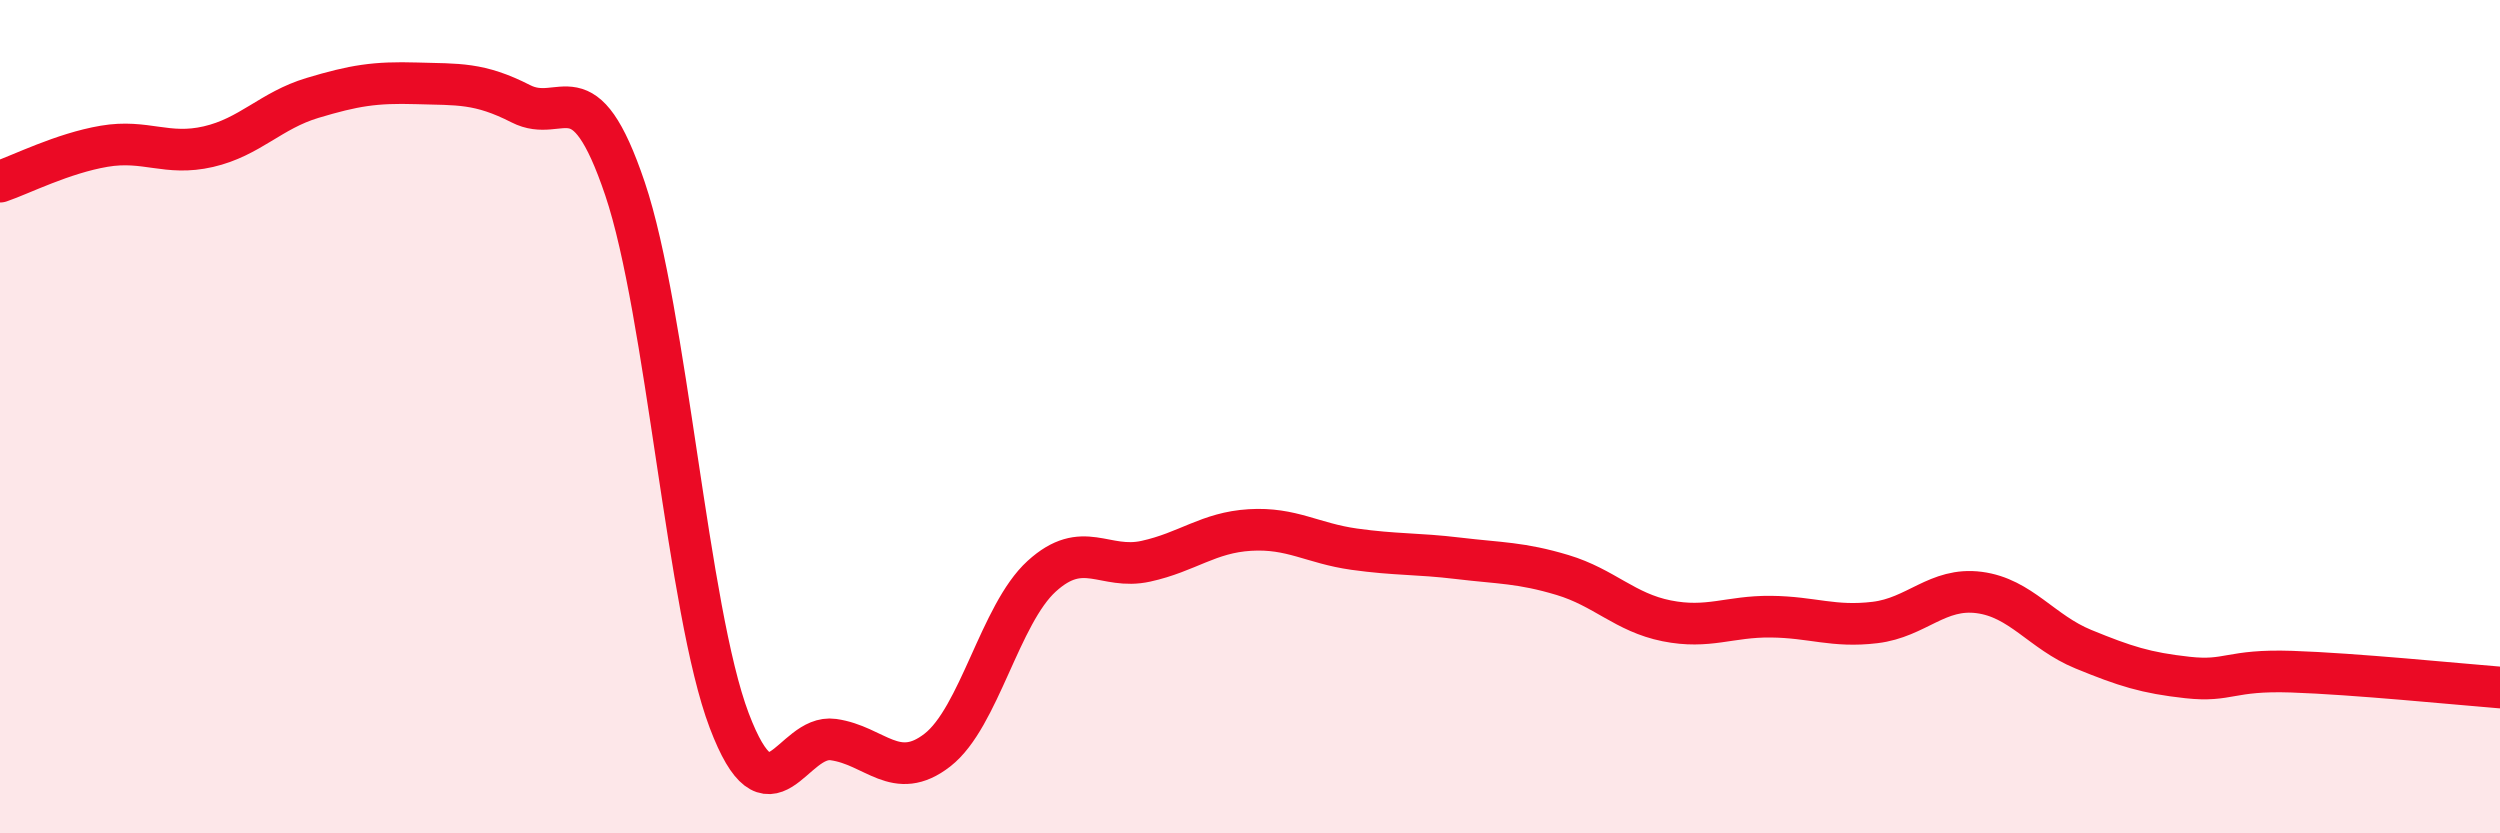
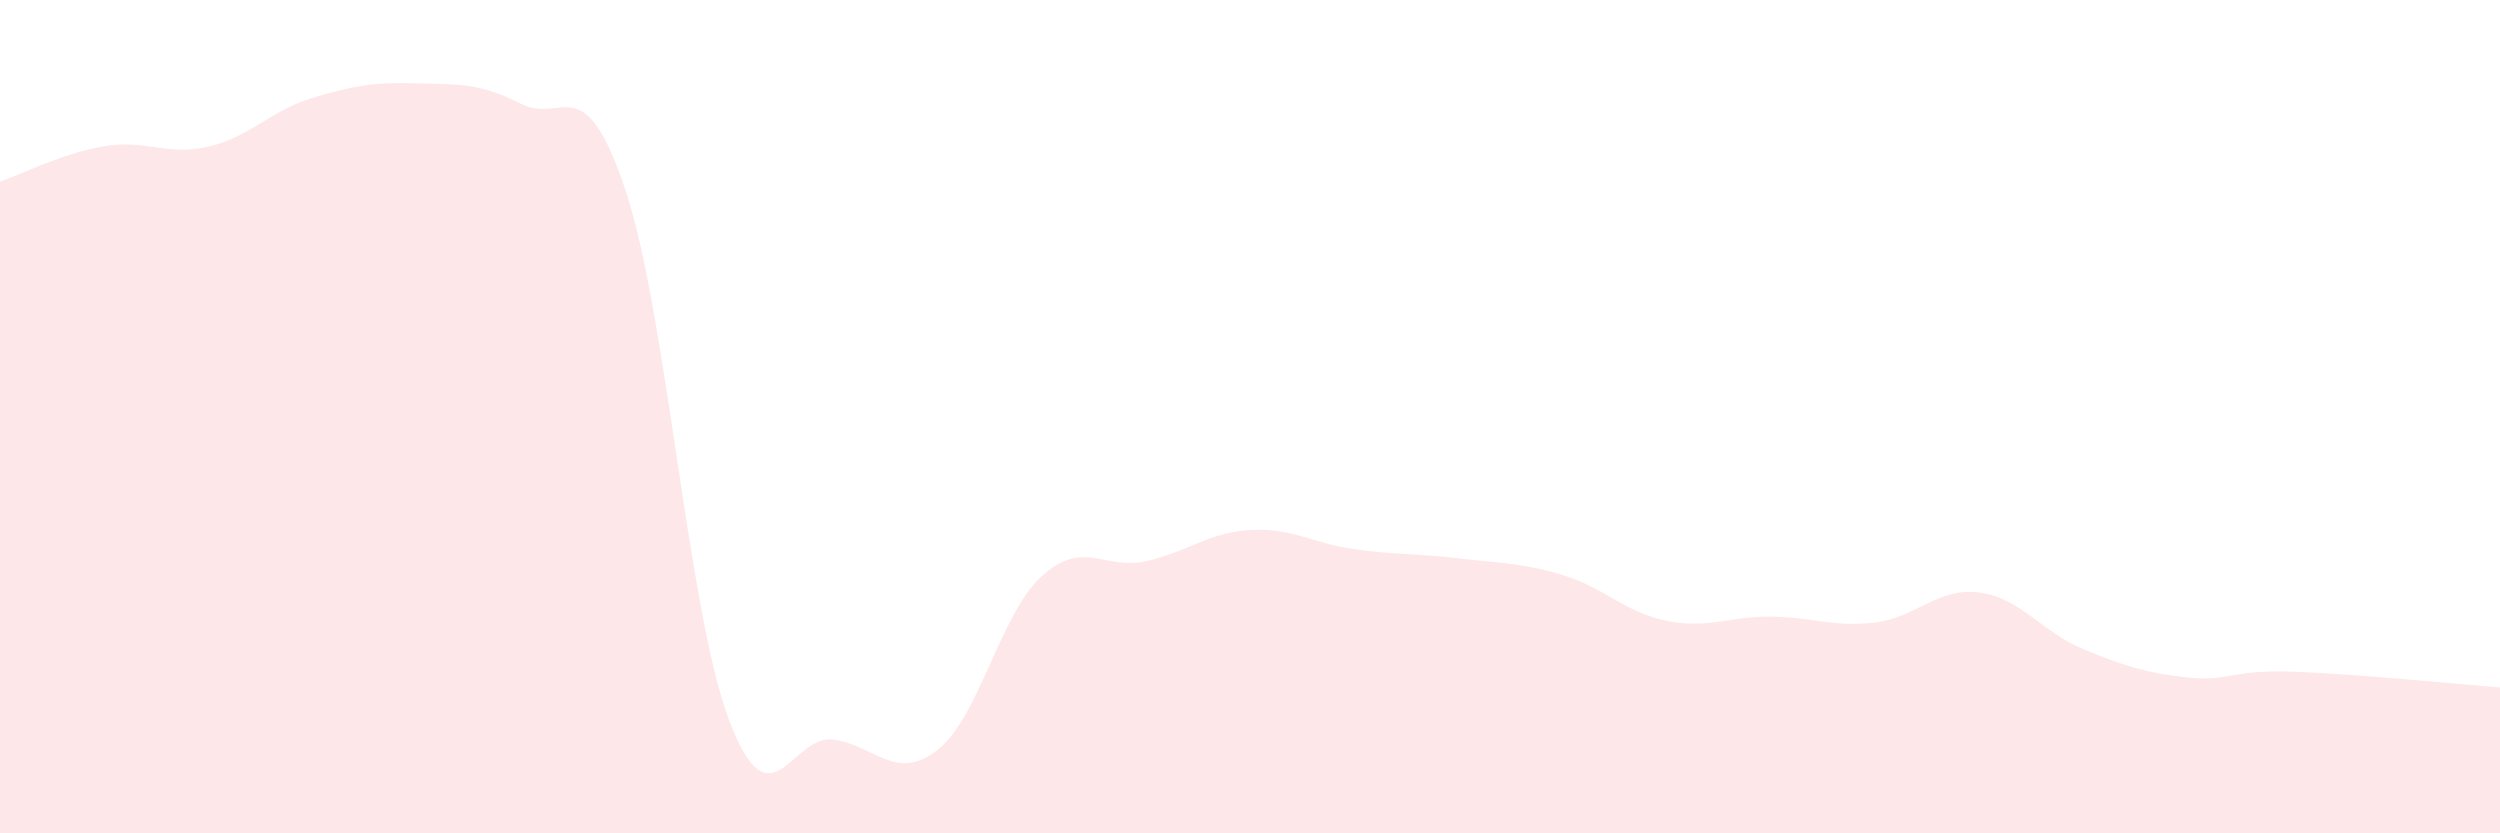
<svg xmlns="http://www.w3.org/2000/svg" width="60" height="20" viewBox="0 0 60 20">
  <path d="M 0,4.36 C 0.5,4.19 1.5,3.68 2.5,3.51 C 3.5,3.34 4,3.75 5,3.52 C 6,3.29 6.5,2.65 7.5,2.35 C 8.5,2.05 9,1.97 10,2 C 11,2.03 11.5,1.98 12.5,2.49 C 13.5,3 14,1.57 15,4.53 C 16,7.49 16.5,14.65 17.5,17.29 C 18.5,19.93 19,17.61 20,17.75 C 21,17.89 21.5,18.78 22.5,18 C 23.5,17.22 24,14.74 25,13.83 C 26,12.92 26.5,13.69 27.5,13.47 C 28.5,13.25 29,12.78 30,12.72 C 31,12.66 31.5,13.04 32.5,13.18 C 33.5,13.32 34,13.28 35,13.4 C 36,13.52 36.5,13.5 37.5,13.8 C 38.5,14.1 39,14.7 40,14.9 C 41,15.1 41.5,14.79 42.5,14.8 C 43.5,14.81 44,15.06 45,14.94 C 46,14.82 46.5,14.09 47.5,14.22 C 48.5,14.35 49,15.17 50,15.58 C 51,15.99 51.5,16.15 52.5,16.26 C 53.5,16.37 53.5,16.07 55,16.12 C 56.5,16.17 59,16.42 60,16.5L60 20L0 20Z" fill="#EB0A25" opacity="0.1" stroke-linecap="round" stroke-linejoin="round" />
-   <path d="M 0,4.36 C 0.5,4.19 1.5,3.68 2.5,3.51 C 3.5,3.34 4,3.75 5,3.52 C 6,3.29 6.5,2.65 7.5,2.35 C 8.5,2.05 9,1.97 10,2 C 11,2.03 11.5,1.98 12.5,2.49 C 13.5,3 14,1.57 15,4.53 C 16,7.49 16.5,14.65 17.5,17.29 C 18.5,19.93 19,17.61 20,17.75 C 21,17.89 21.5,18.78 22.5,18 C 23.5,17.22 24,14.74 25,13.83 C 26,12.92 26.5,13.69 27.5,13.47 C 28.5,13.25 29,12.78 30,12.72 C 31,12.66 31.5,13.04 32.5,13.18 C 33.5,13.32 34,13.28 35,13.4 C 36,13.52 36.5,13.5 37.5,13.8 C 38.5,14.1 39,14.7 40,14.9 C 41,15.1 41.5,14.79 42.5,14.8 C 43.5,14.81 44,15.06 45,14.94 C 46,14.82 46.5,14.09 47.5,14.22 C 48.5,14.35 49,15.17 50,15.58 C 51,15.99 51.5,16.15 52.5,16.26 C 53.5,16.37 53.5,16.07 55,16.12 C 56.5,16.17 59,16.42 60,16.5" stroke="#EB0A25" stroke-width="1" fill="none" stroke-linecap="round" stroke-linejoin="round" />
</svg>